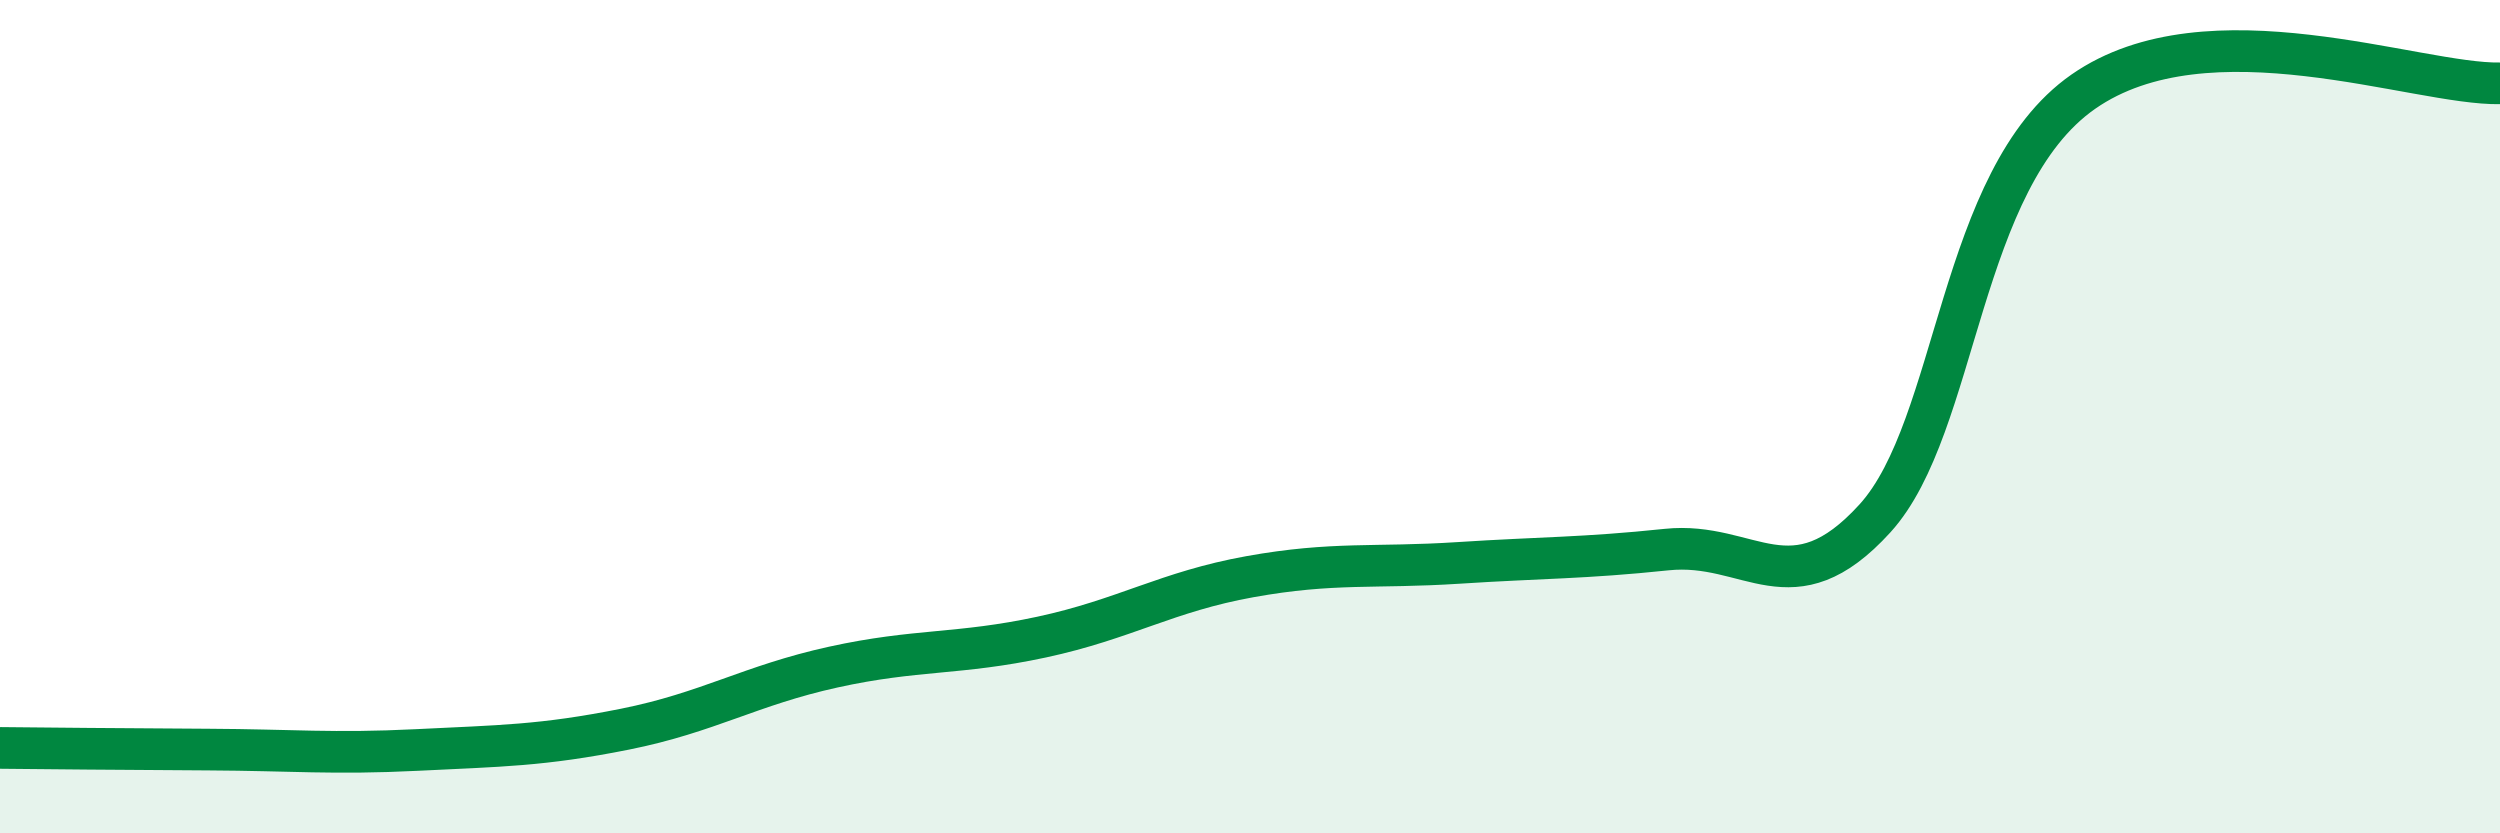
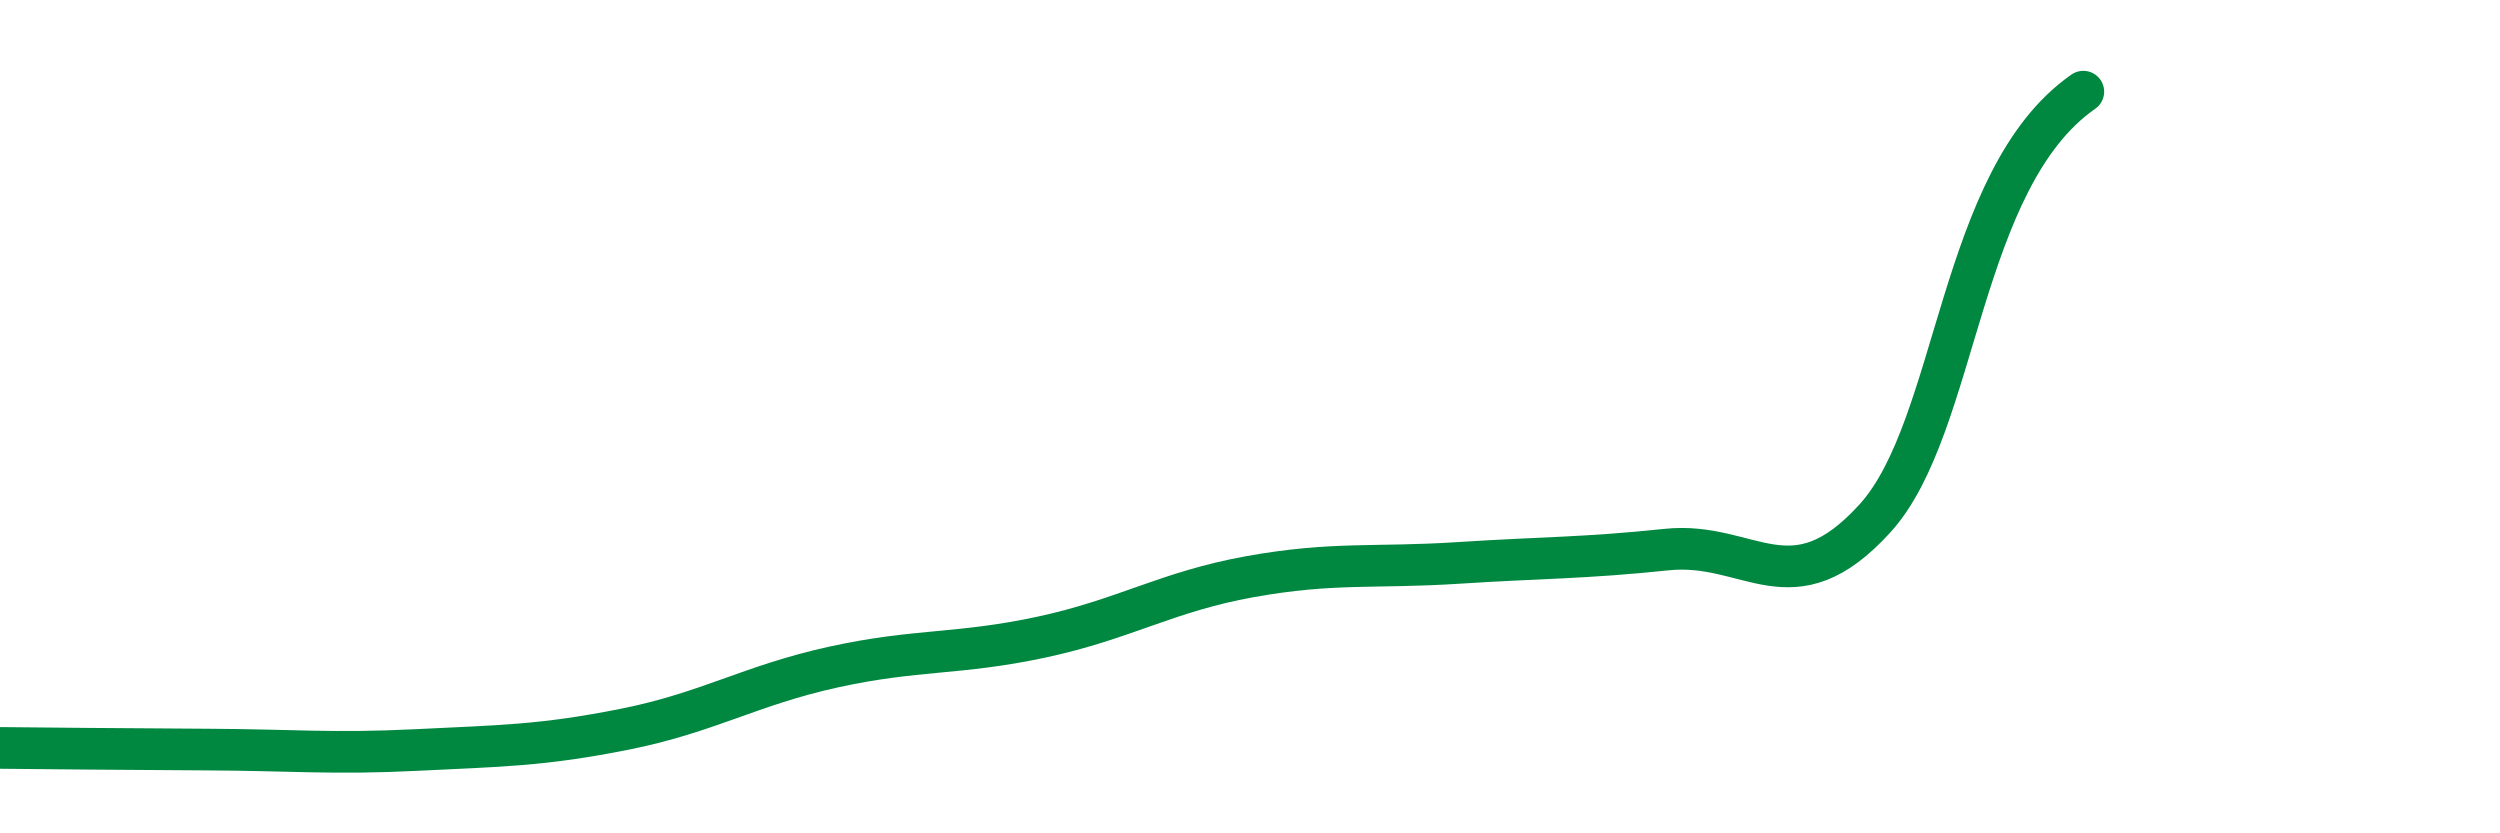
<svg xmlns="http://www.w3.org/2000/svg" width="60" height="20" viewBox="0 0 60 20">
-   <path d="M 0,17.95 C 1,17.96 3,17.98 5,17.99 C 7,18 8,18.1 10,18 C 12,17.9 13,17.9 15,17.5 C 17,17.1 18,16.45 20,16.01 C 22,15.57 23,15.72 25,15.29 C 27,14.86 28,14.2 30,13.84 C 32,13.48 33,13.64 35,13.51 C 37,13.38 38,13.4 40,13.19 C 42,12.98 43,14.64 45,12.44 C 47,10.24 47,4.29 50,2.2 C 53,0.11 58,2.04 60,2L60 20L0 20Z" fill="#008740" opacity="0.1" stroke-linecap="round" stroke-linejoin="round" />
-   <path d="M 0,17.95 C 1,17.96 3,17.98 5,17.99 C 7,18 8,18.1 10,18 C 12,17.9 13,17.9 15,17.5 C 17,17.1 18,16.45 20,16.01 C 22,15.57 23,15.72 25,15.29 C 27,14.86 28,14.2 30,13.84 C 32,13.48 33,13.64 35,13.51 C 37,13.38 38,13.4 40,13.19 C 42,12.98 43,14.64 45,12.44 C 47,10.24 47,4.29 50,2.2 C 53,0.11 58,2.04 60,2" stroke="#008740" stroke-width="1" fill="none" stroke-linecap="round" stroke-linejoin="round" />
+   <path d="M 0,17.95 C 1,17.96 3,17.98 5,17.99 C 7,18 8,18.1 10,18 C 12,17.9 13,17.9 15,17.5 C 17,17.1 18,16.45 20,16.01 C 22,15.57 23,15.72 25,15.29 C 27,14.86 28,14.2 30,13.84 C 32,13.48 33,13.64 35,13.51 C 37,13.38 38,13.4 40,13.19 C 42,12.98 43,14.64 45,12.44 C 47,10.24 47,4.29 50,2.2 " stroke="#008740" stroke-width="1" fill="none" stroke-linecap="round" stroke-linejoin="round" />
</svg>